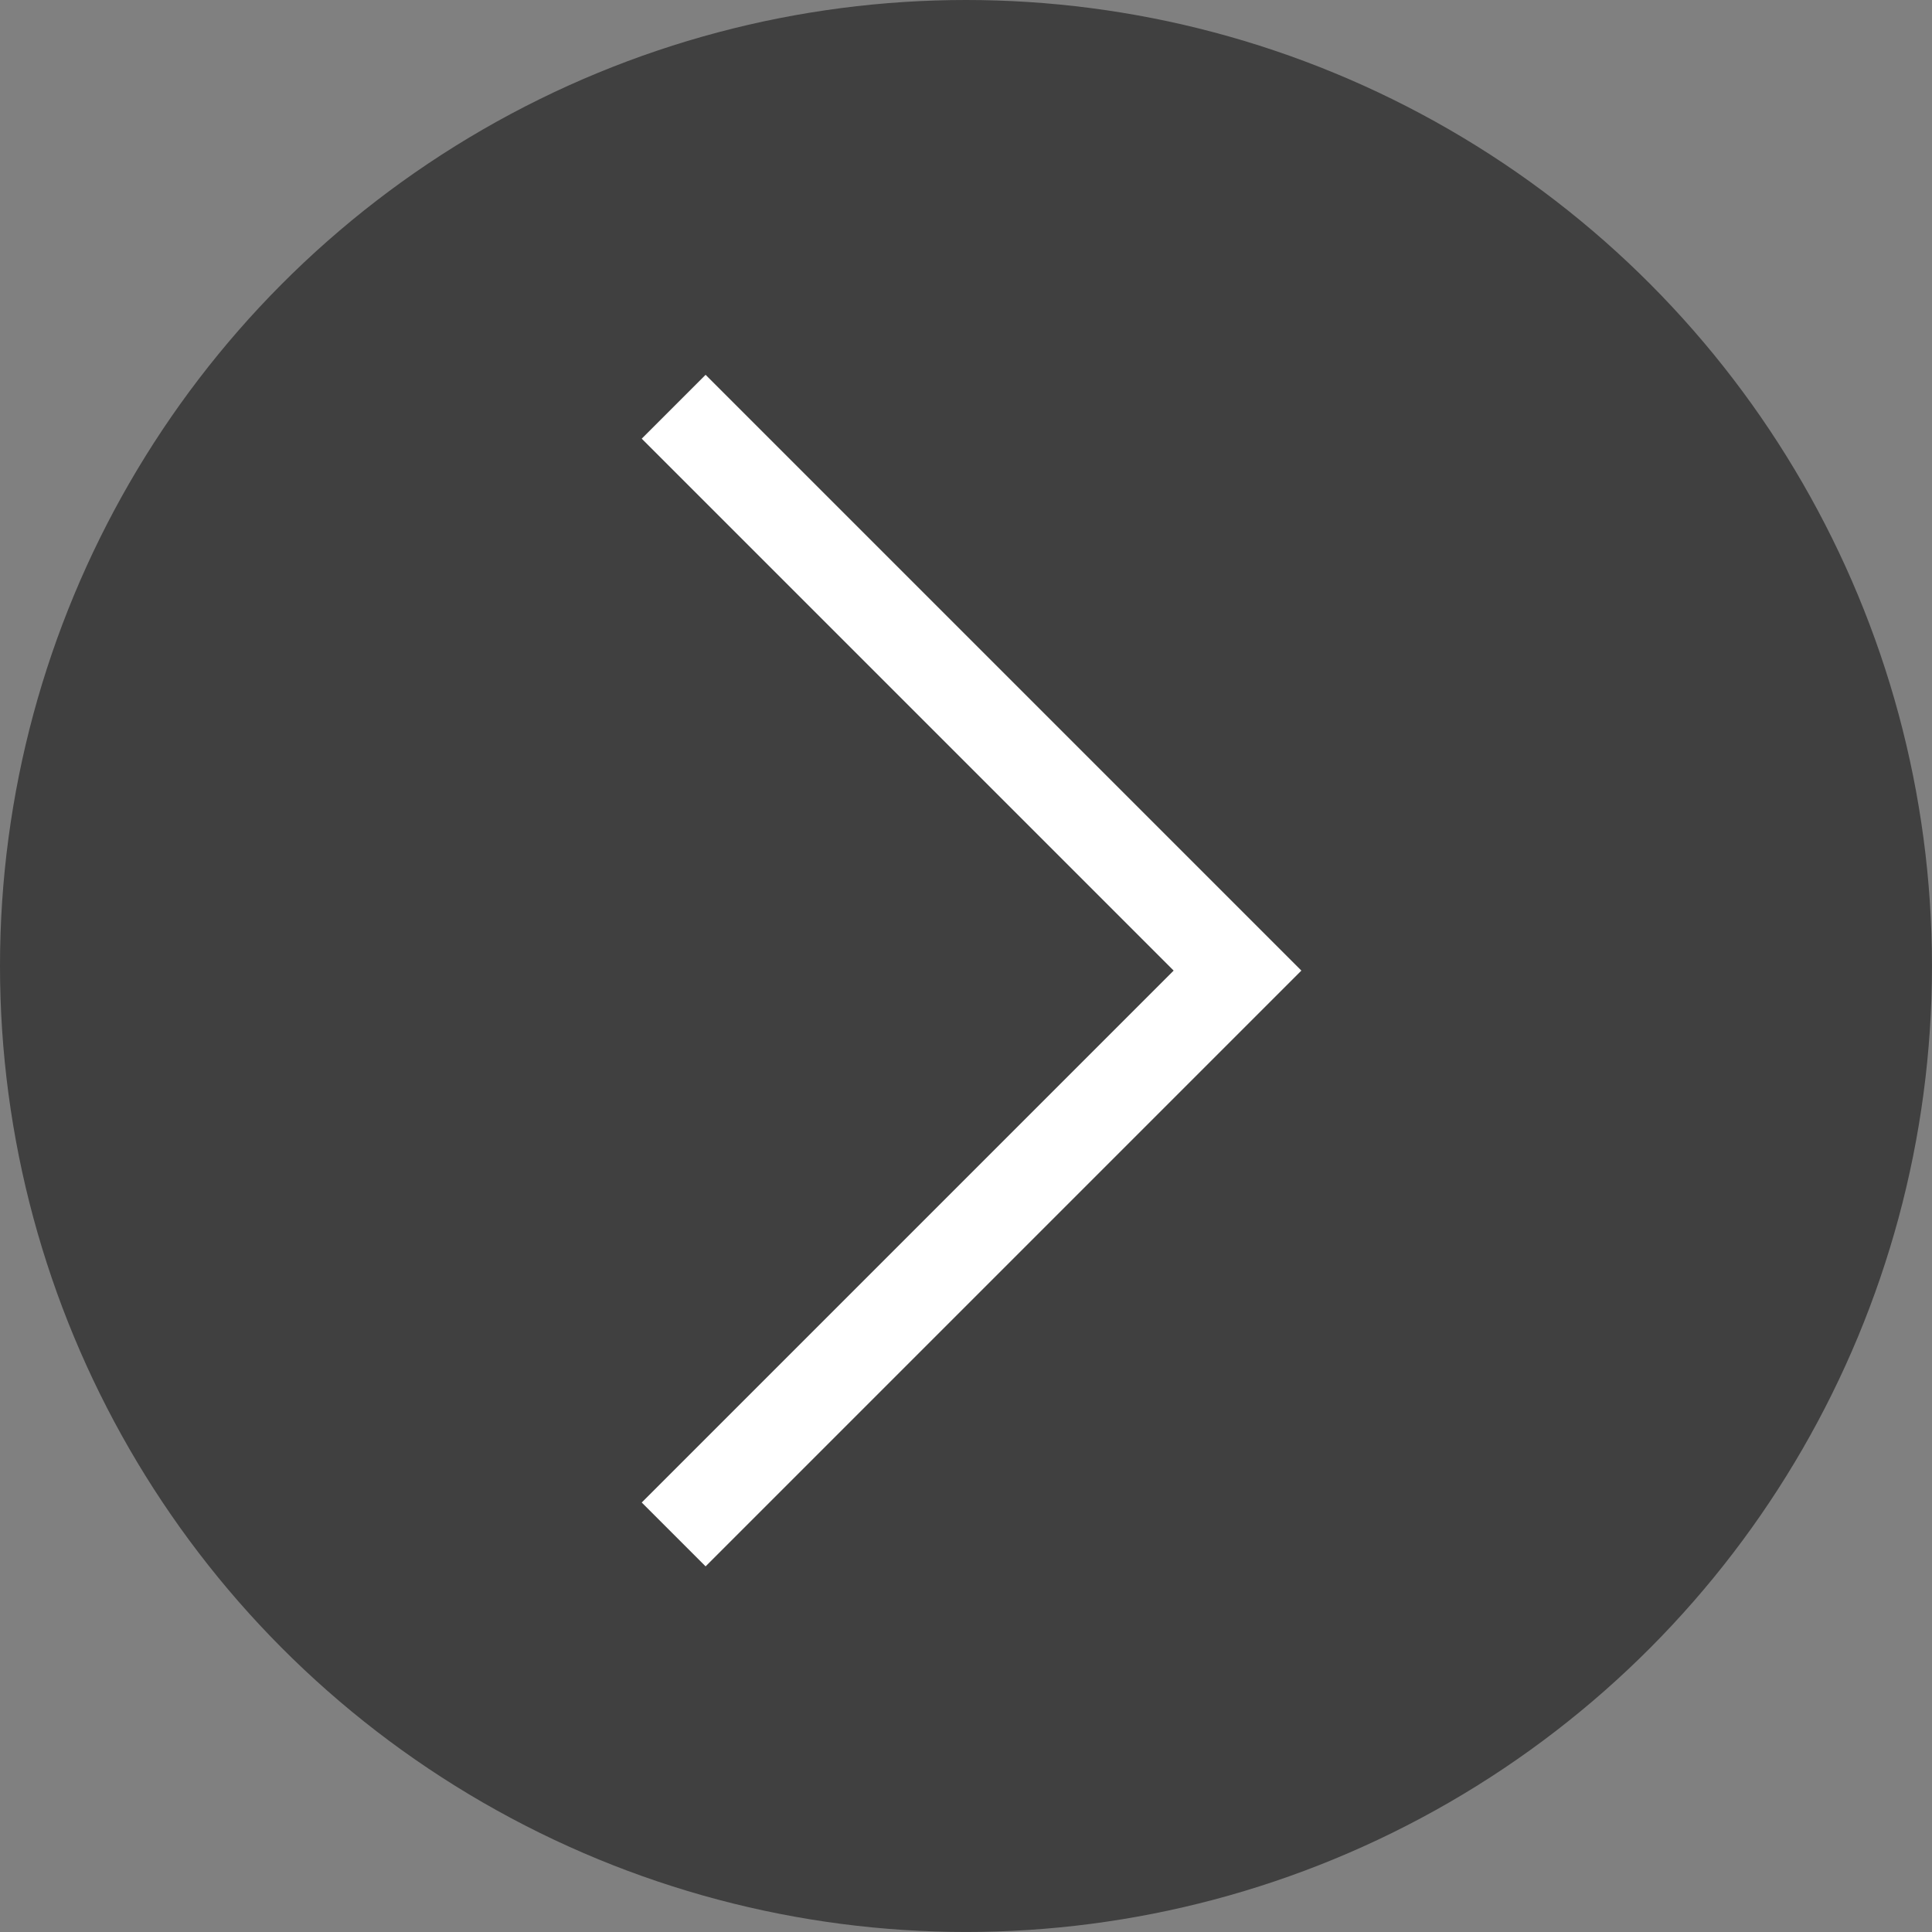
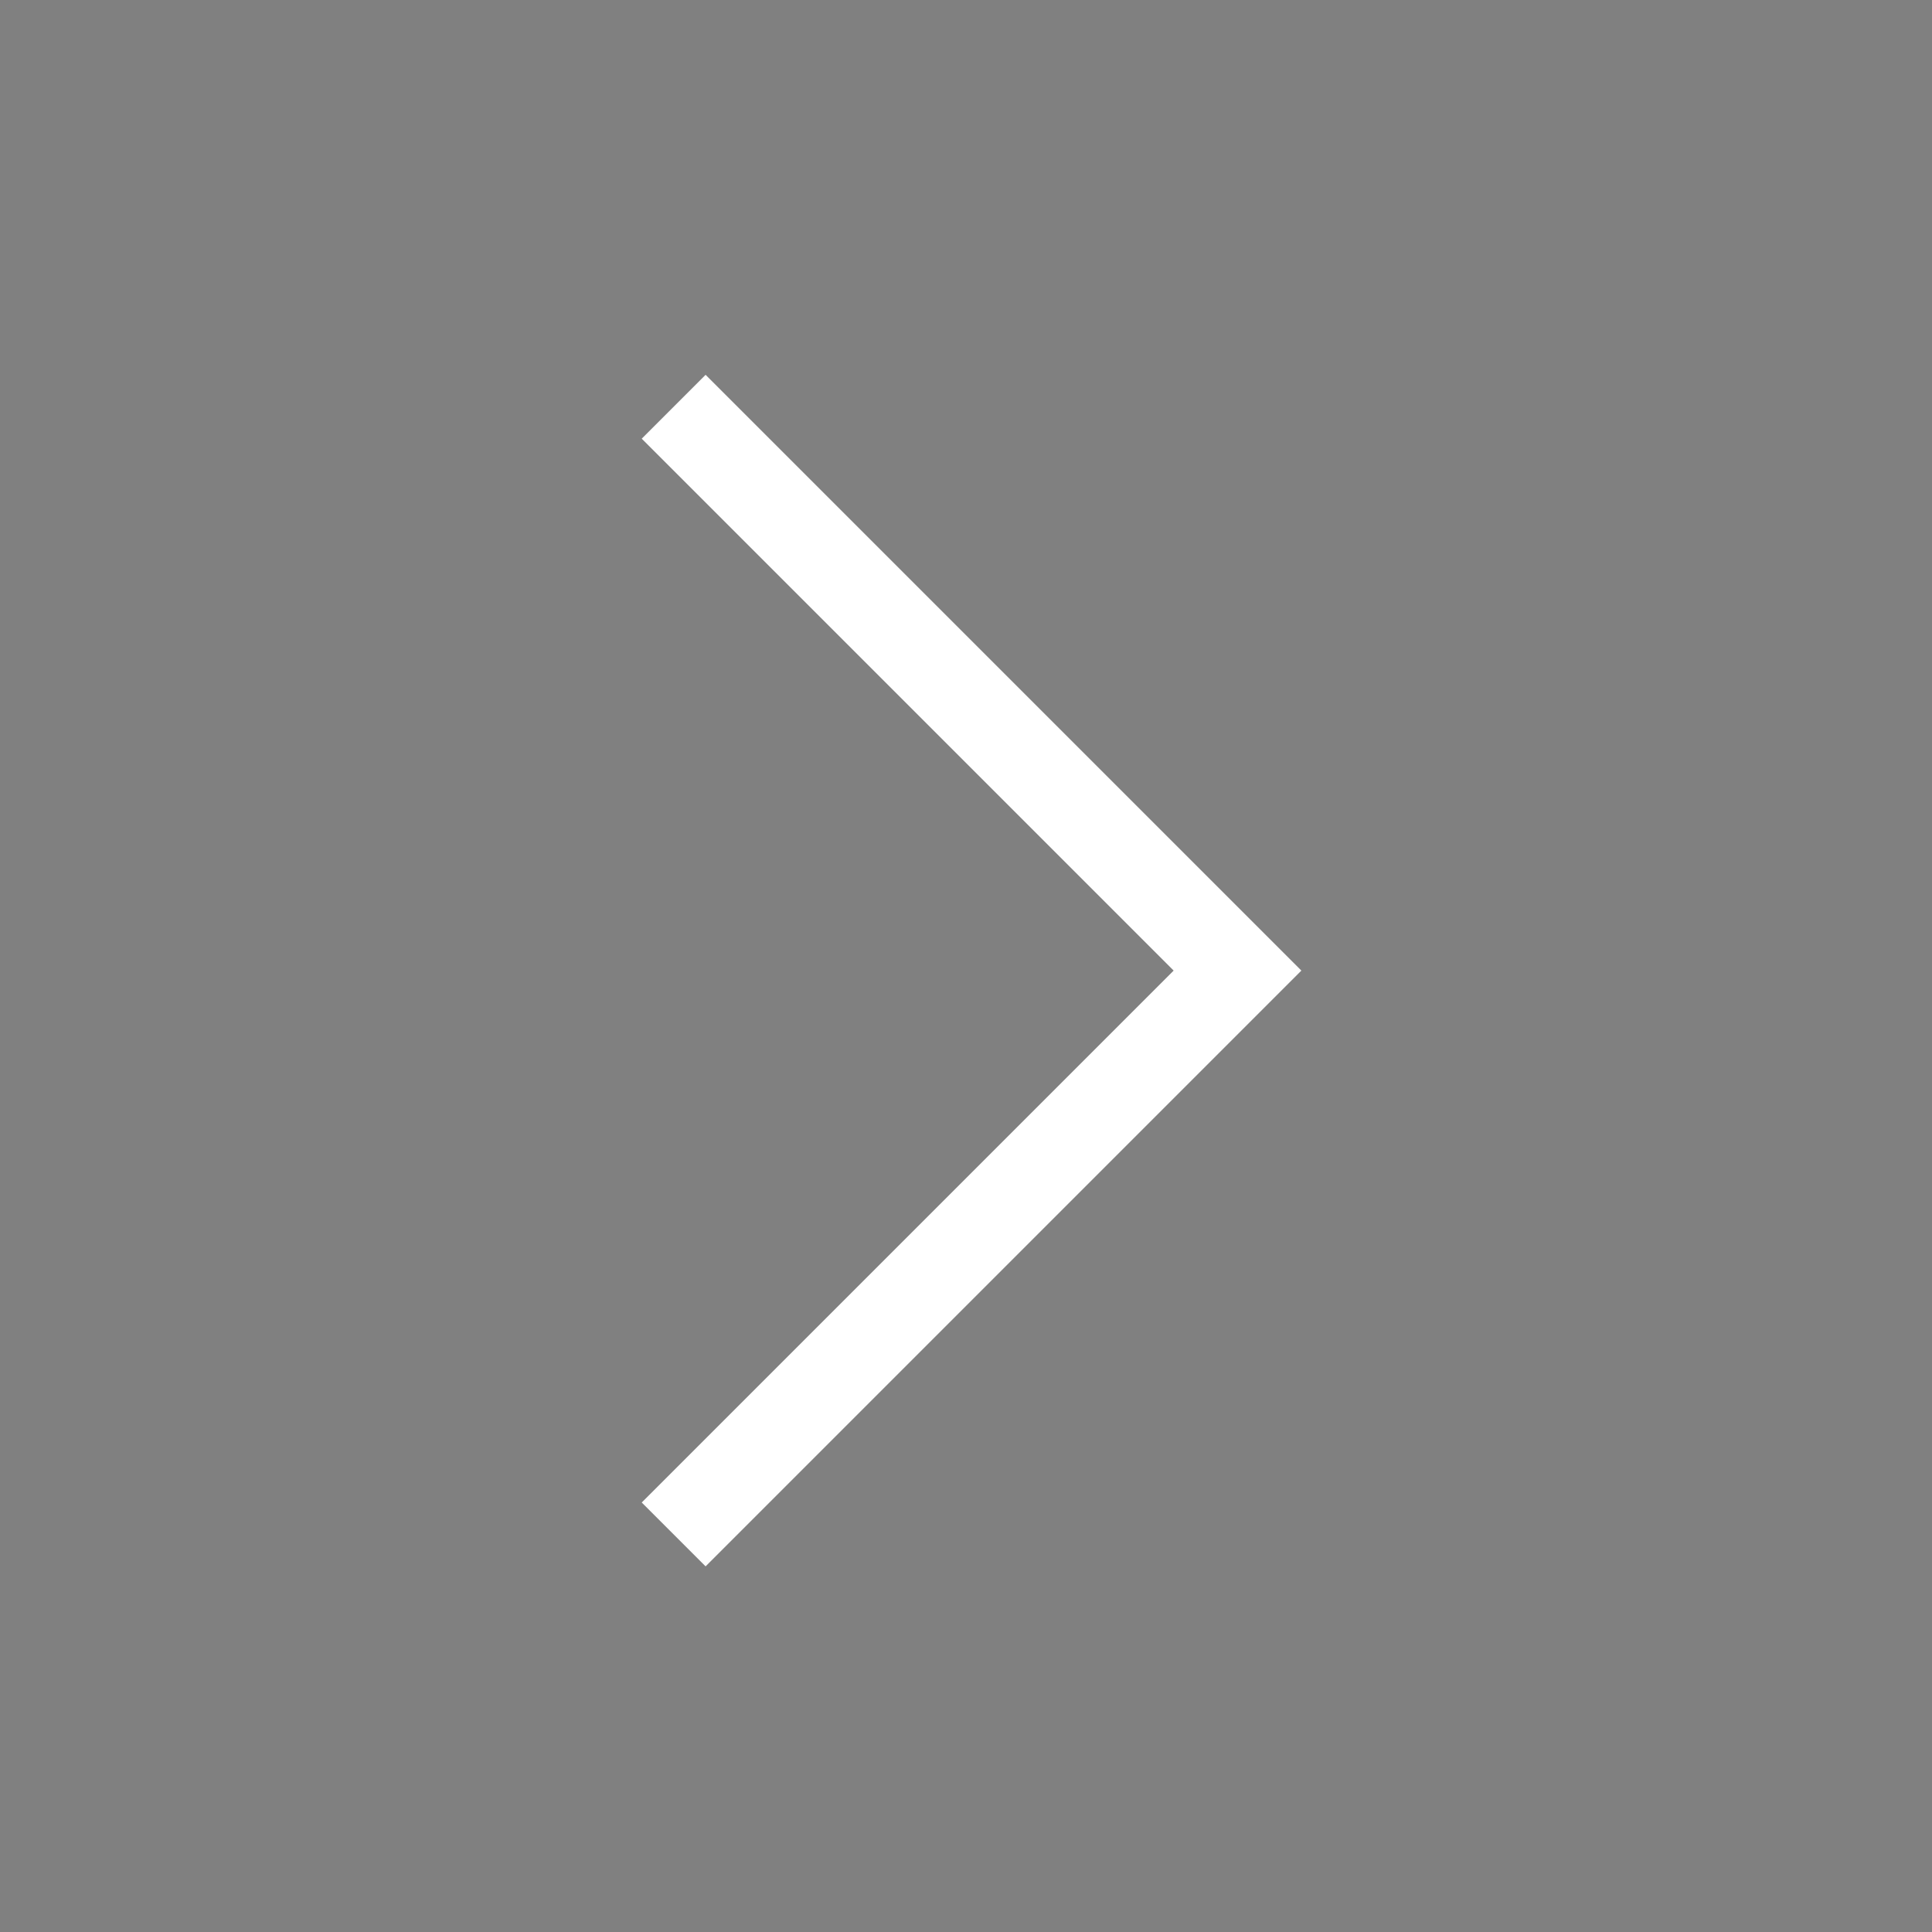
<svg xmlns="http://www.w3.org/2000/svg" viewBox="9284.197 -5046.707 64.175 64.175">
  <rect x="9284.197" y="-5046.707" width="64.175" height="64.175" fill="#808080" stroke="none" />
  <defs>
    <style>
      .cls-1 {
        fill: rgba(0,0,0,0.5);
      }

      .cls-2 {
        fill: none;
        stroke: #fff;
        stroke-width: 3px;
      }
    </style>
  </defs>
  <g id="right" transform="translate(7794.666 -5046.707)">
-     <circle id="Ellipse_524" data-name="Ellipse 524" class="cls-1" cx="32.087" cy="32.087" r="32.087" transform="translate(1489.531)" />
    <path id="Path_2818" data-name="Path 2818" class="cls-2" d="M18.729,0,0,18.729,18.729,37.458" transform="translate(1530.637 50.969) rotate(180)" />
  </g>
</svg>